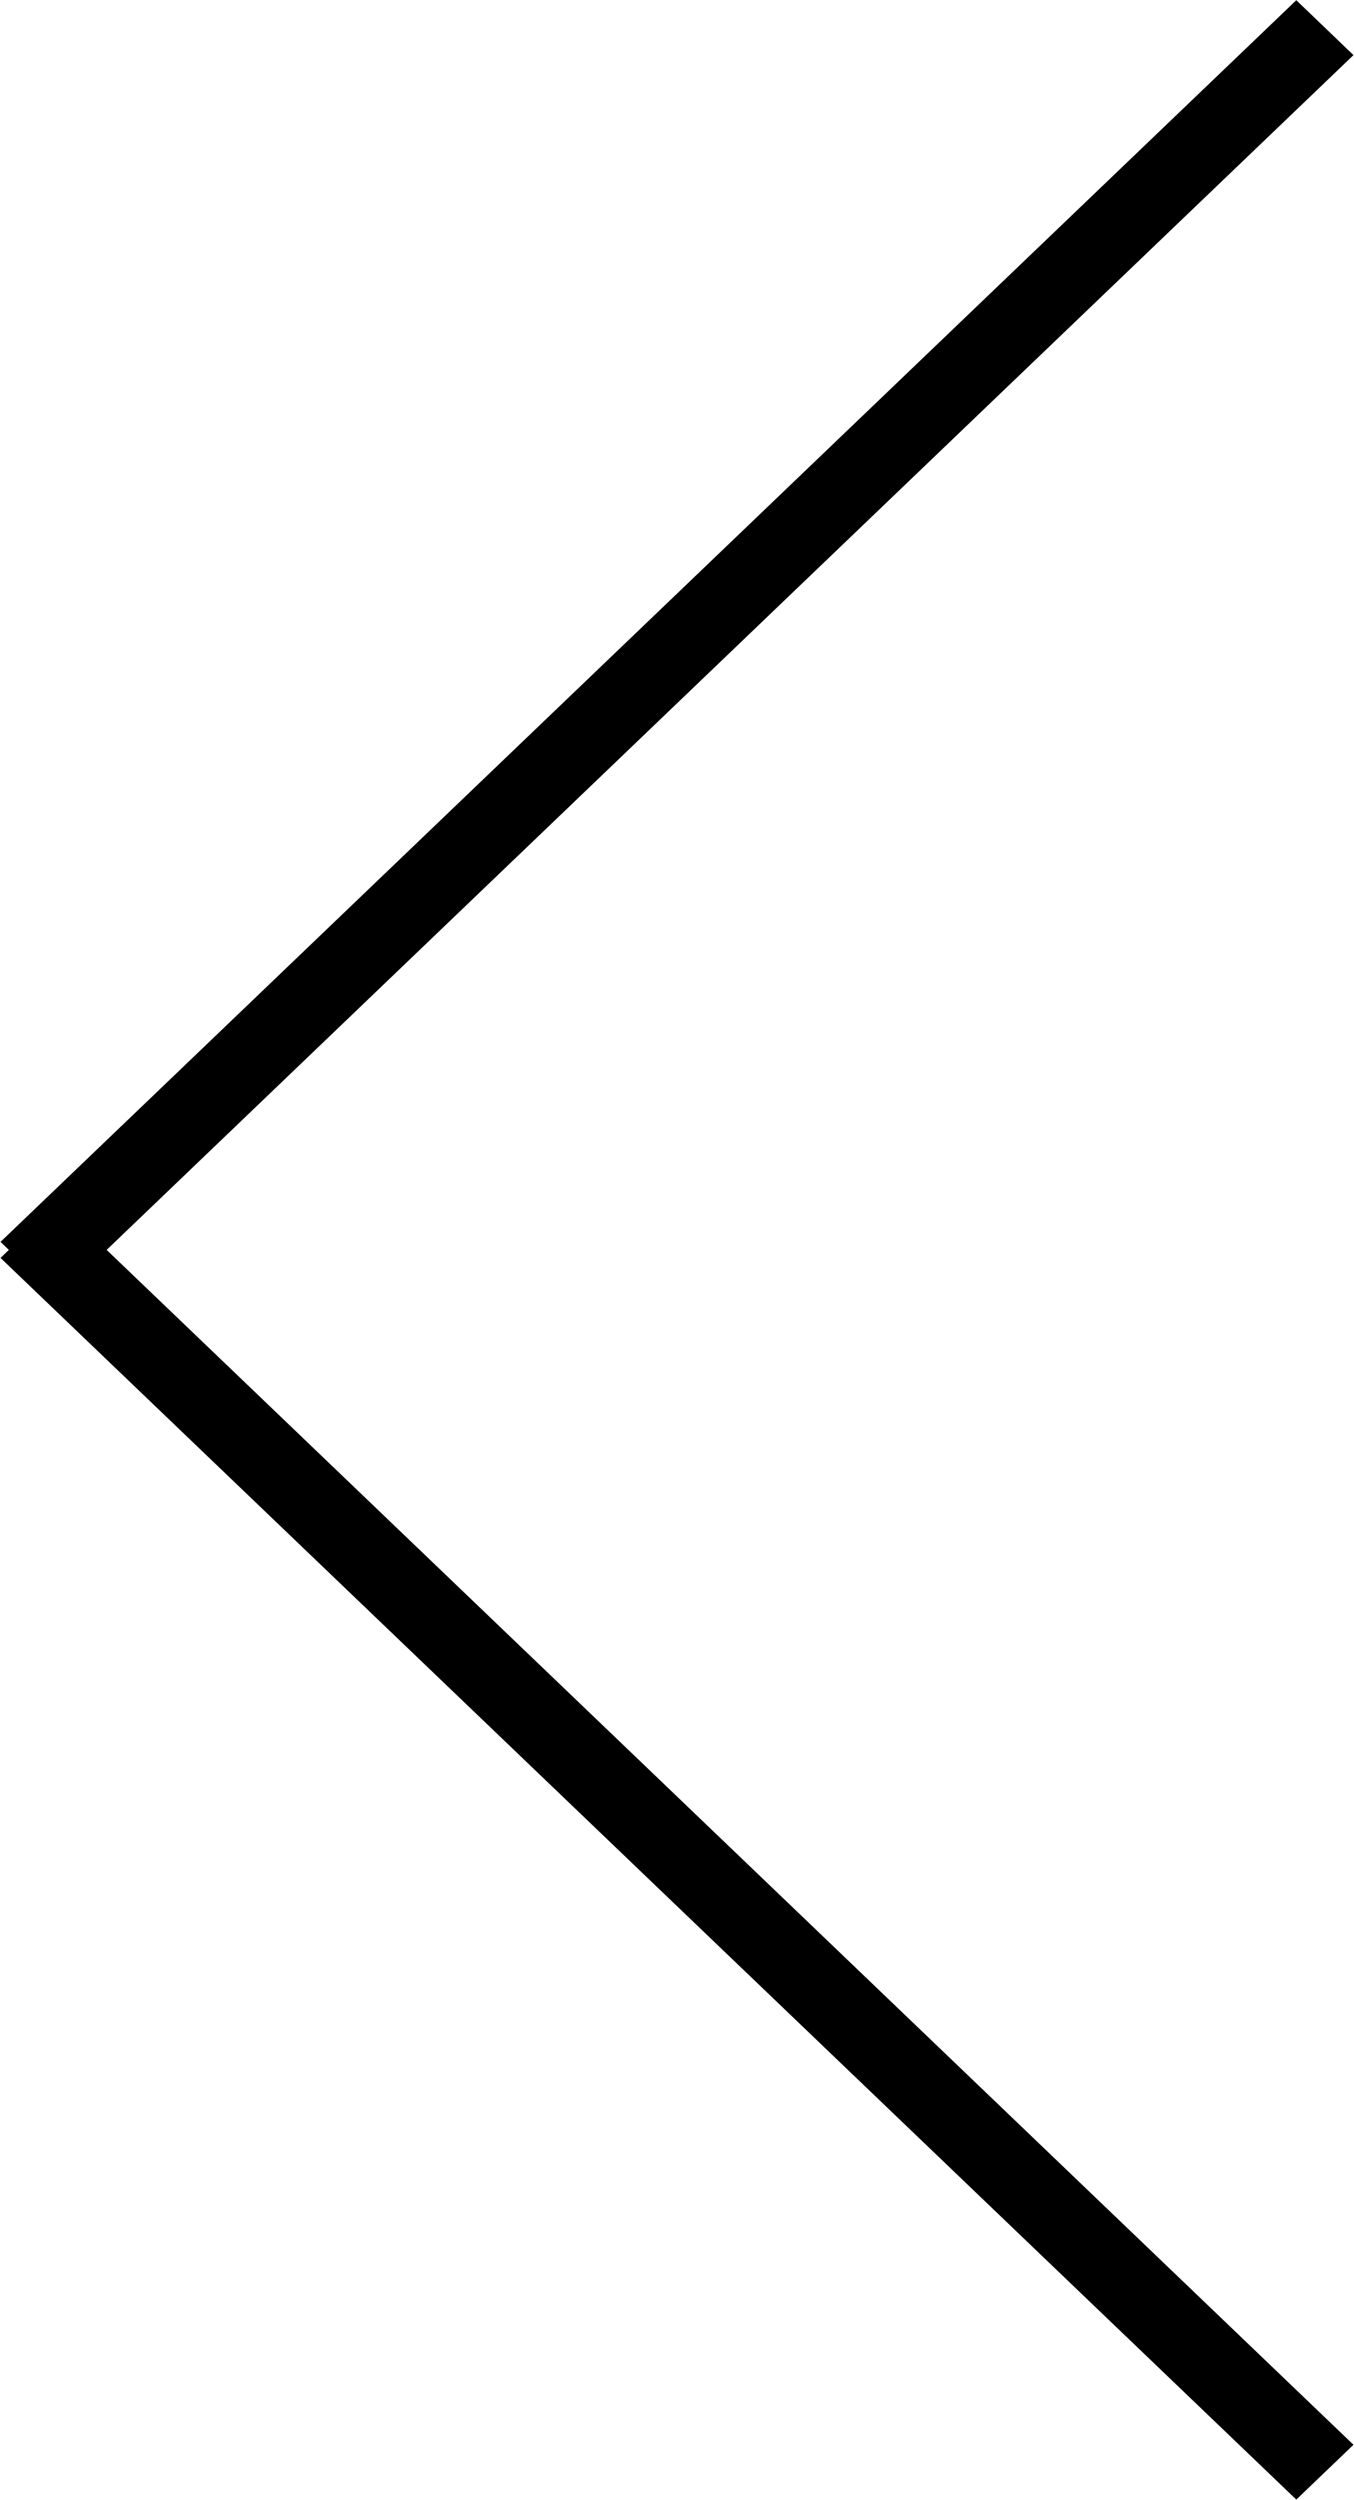
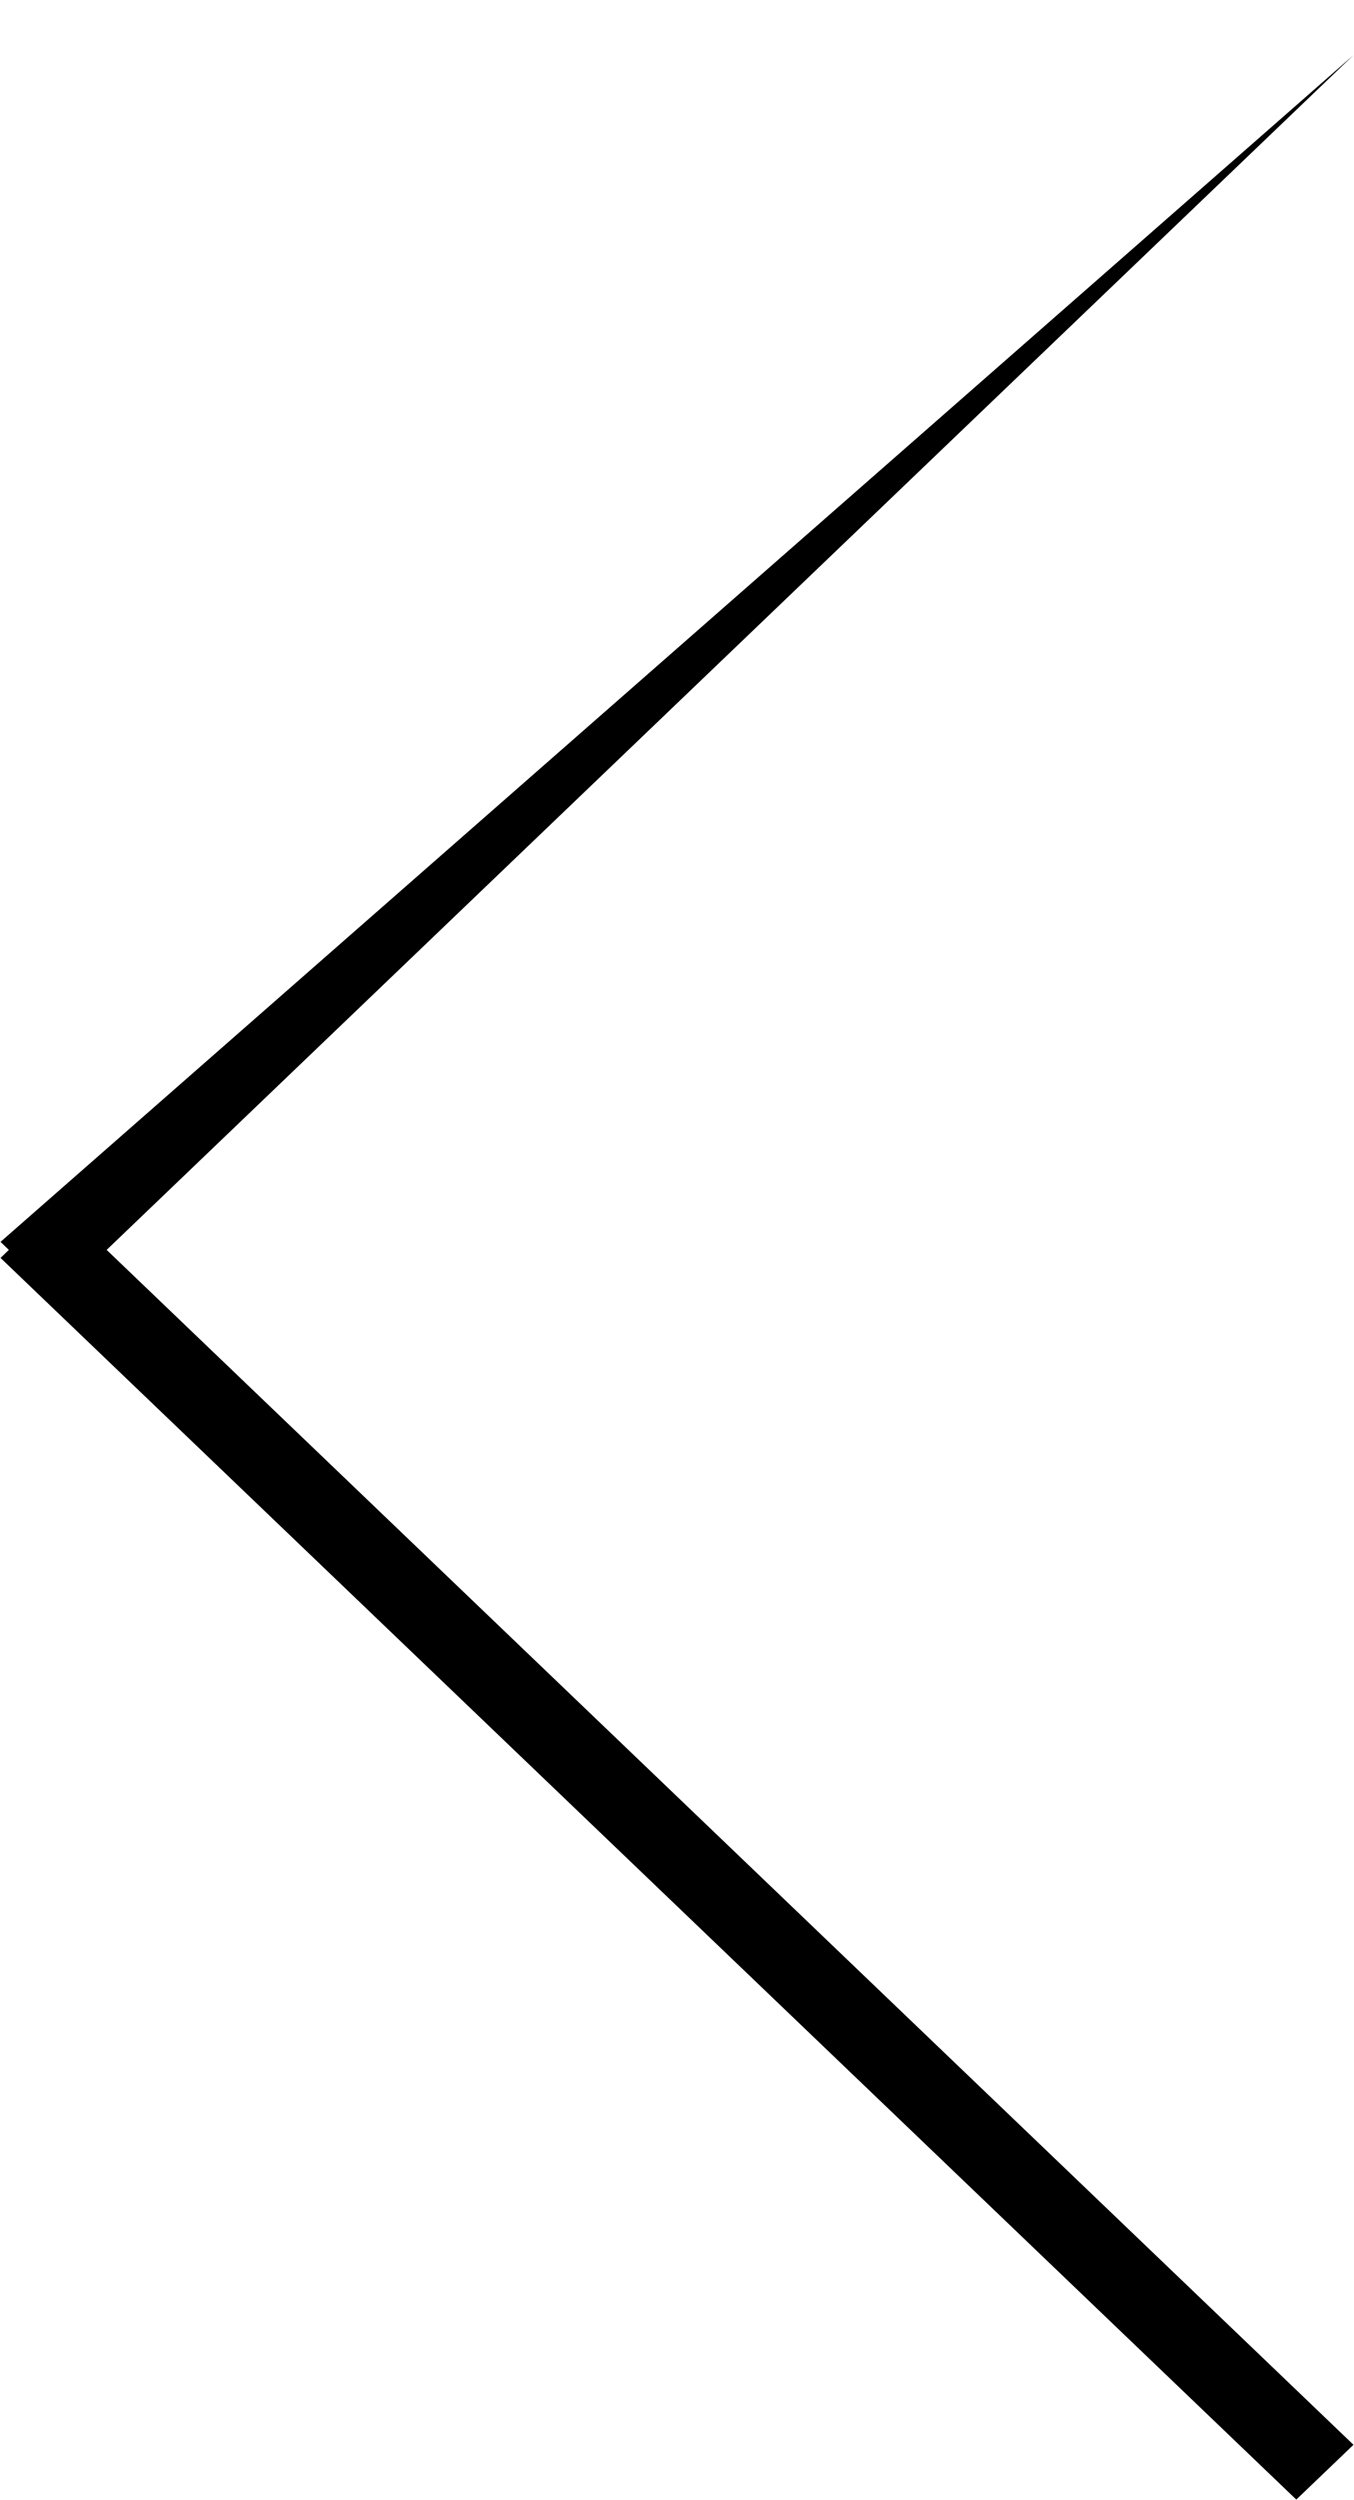
<svg xmlns="http://www.w3.org/2000/svg" width="13px" height="24px">
-   <path fill-rule="evenodd" d="M12.995,23.468 L12.446,23.994 L0.005,12.075 L0.085,11.998 L0.005,11.921 L12.446,0.002 L12.995,0.529 L1.024,11.998 L12.995,23.468 Z" />
+   <path fill-rule="evenodd" d="M12.995,23.468 L12.446,23.994 L0.005,12.075 L0.085,11.998 L0.005,11.921 L12.995,0.529 L1.024,11.998 L12.995,23.468 Z" />
</svg>